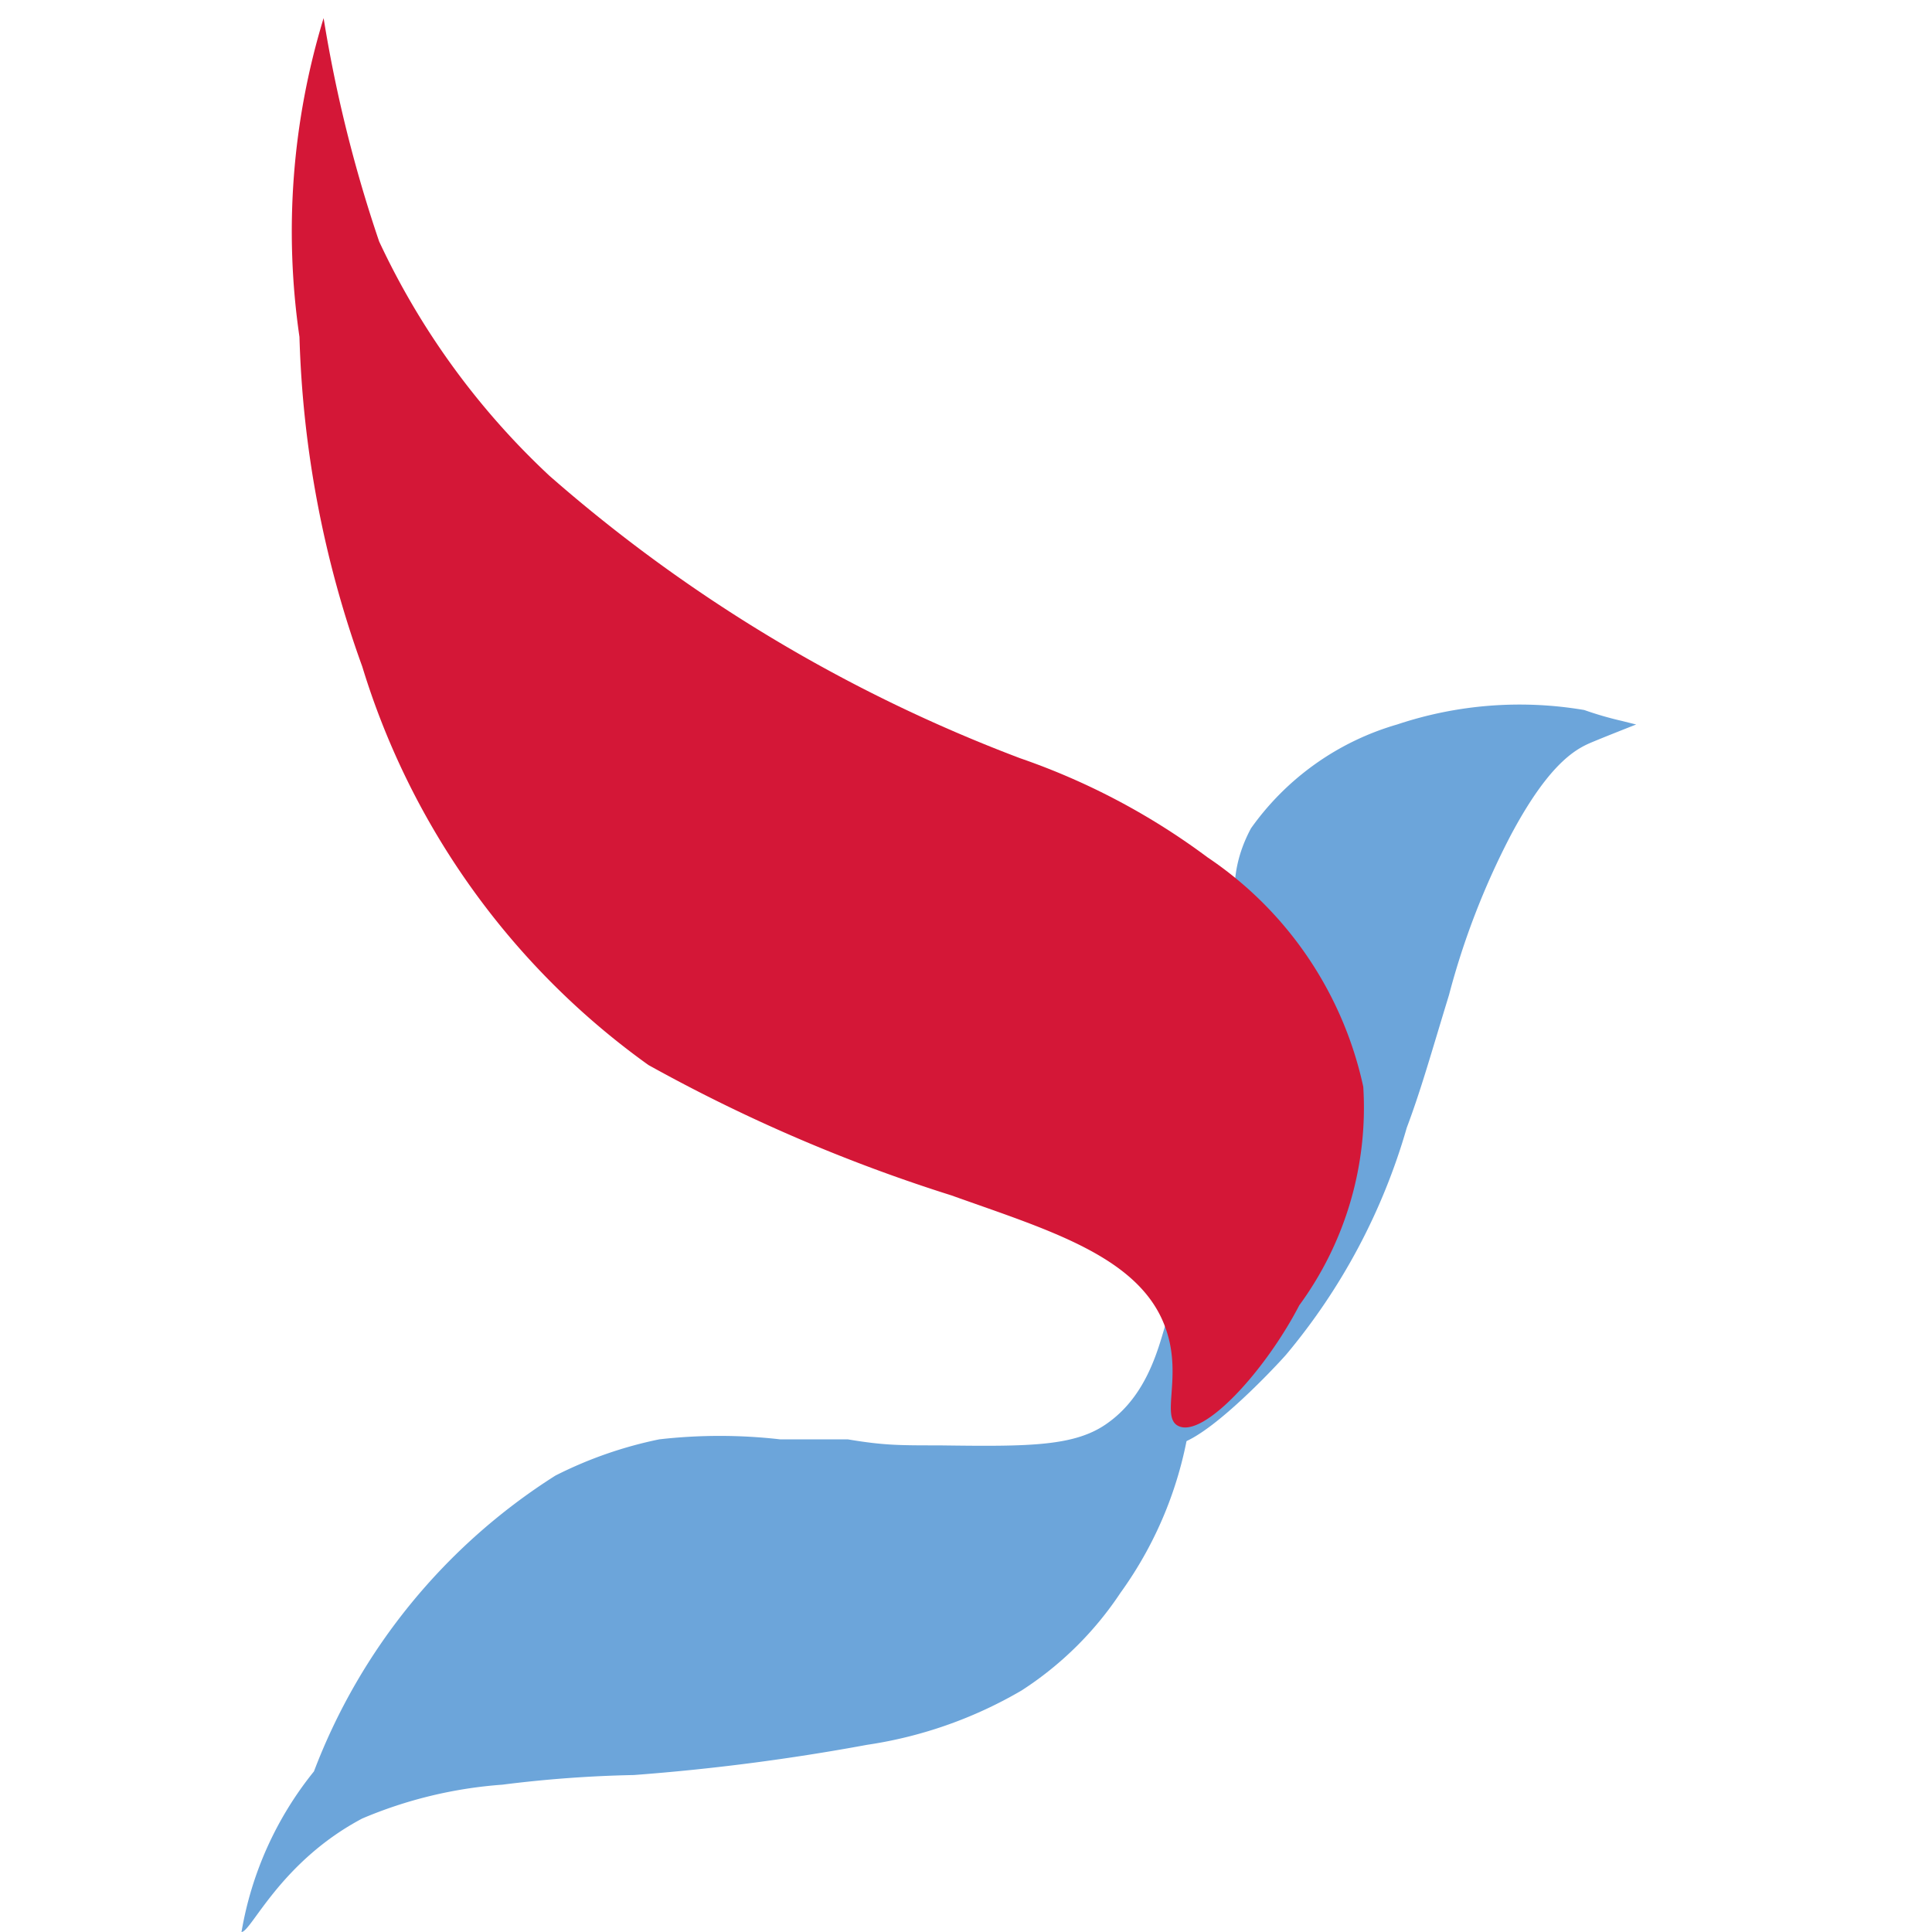
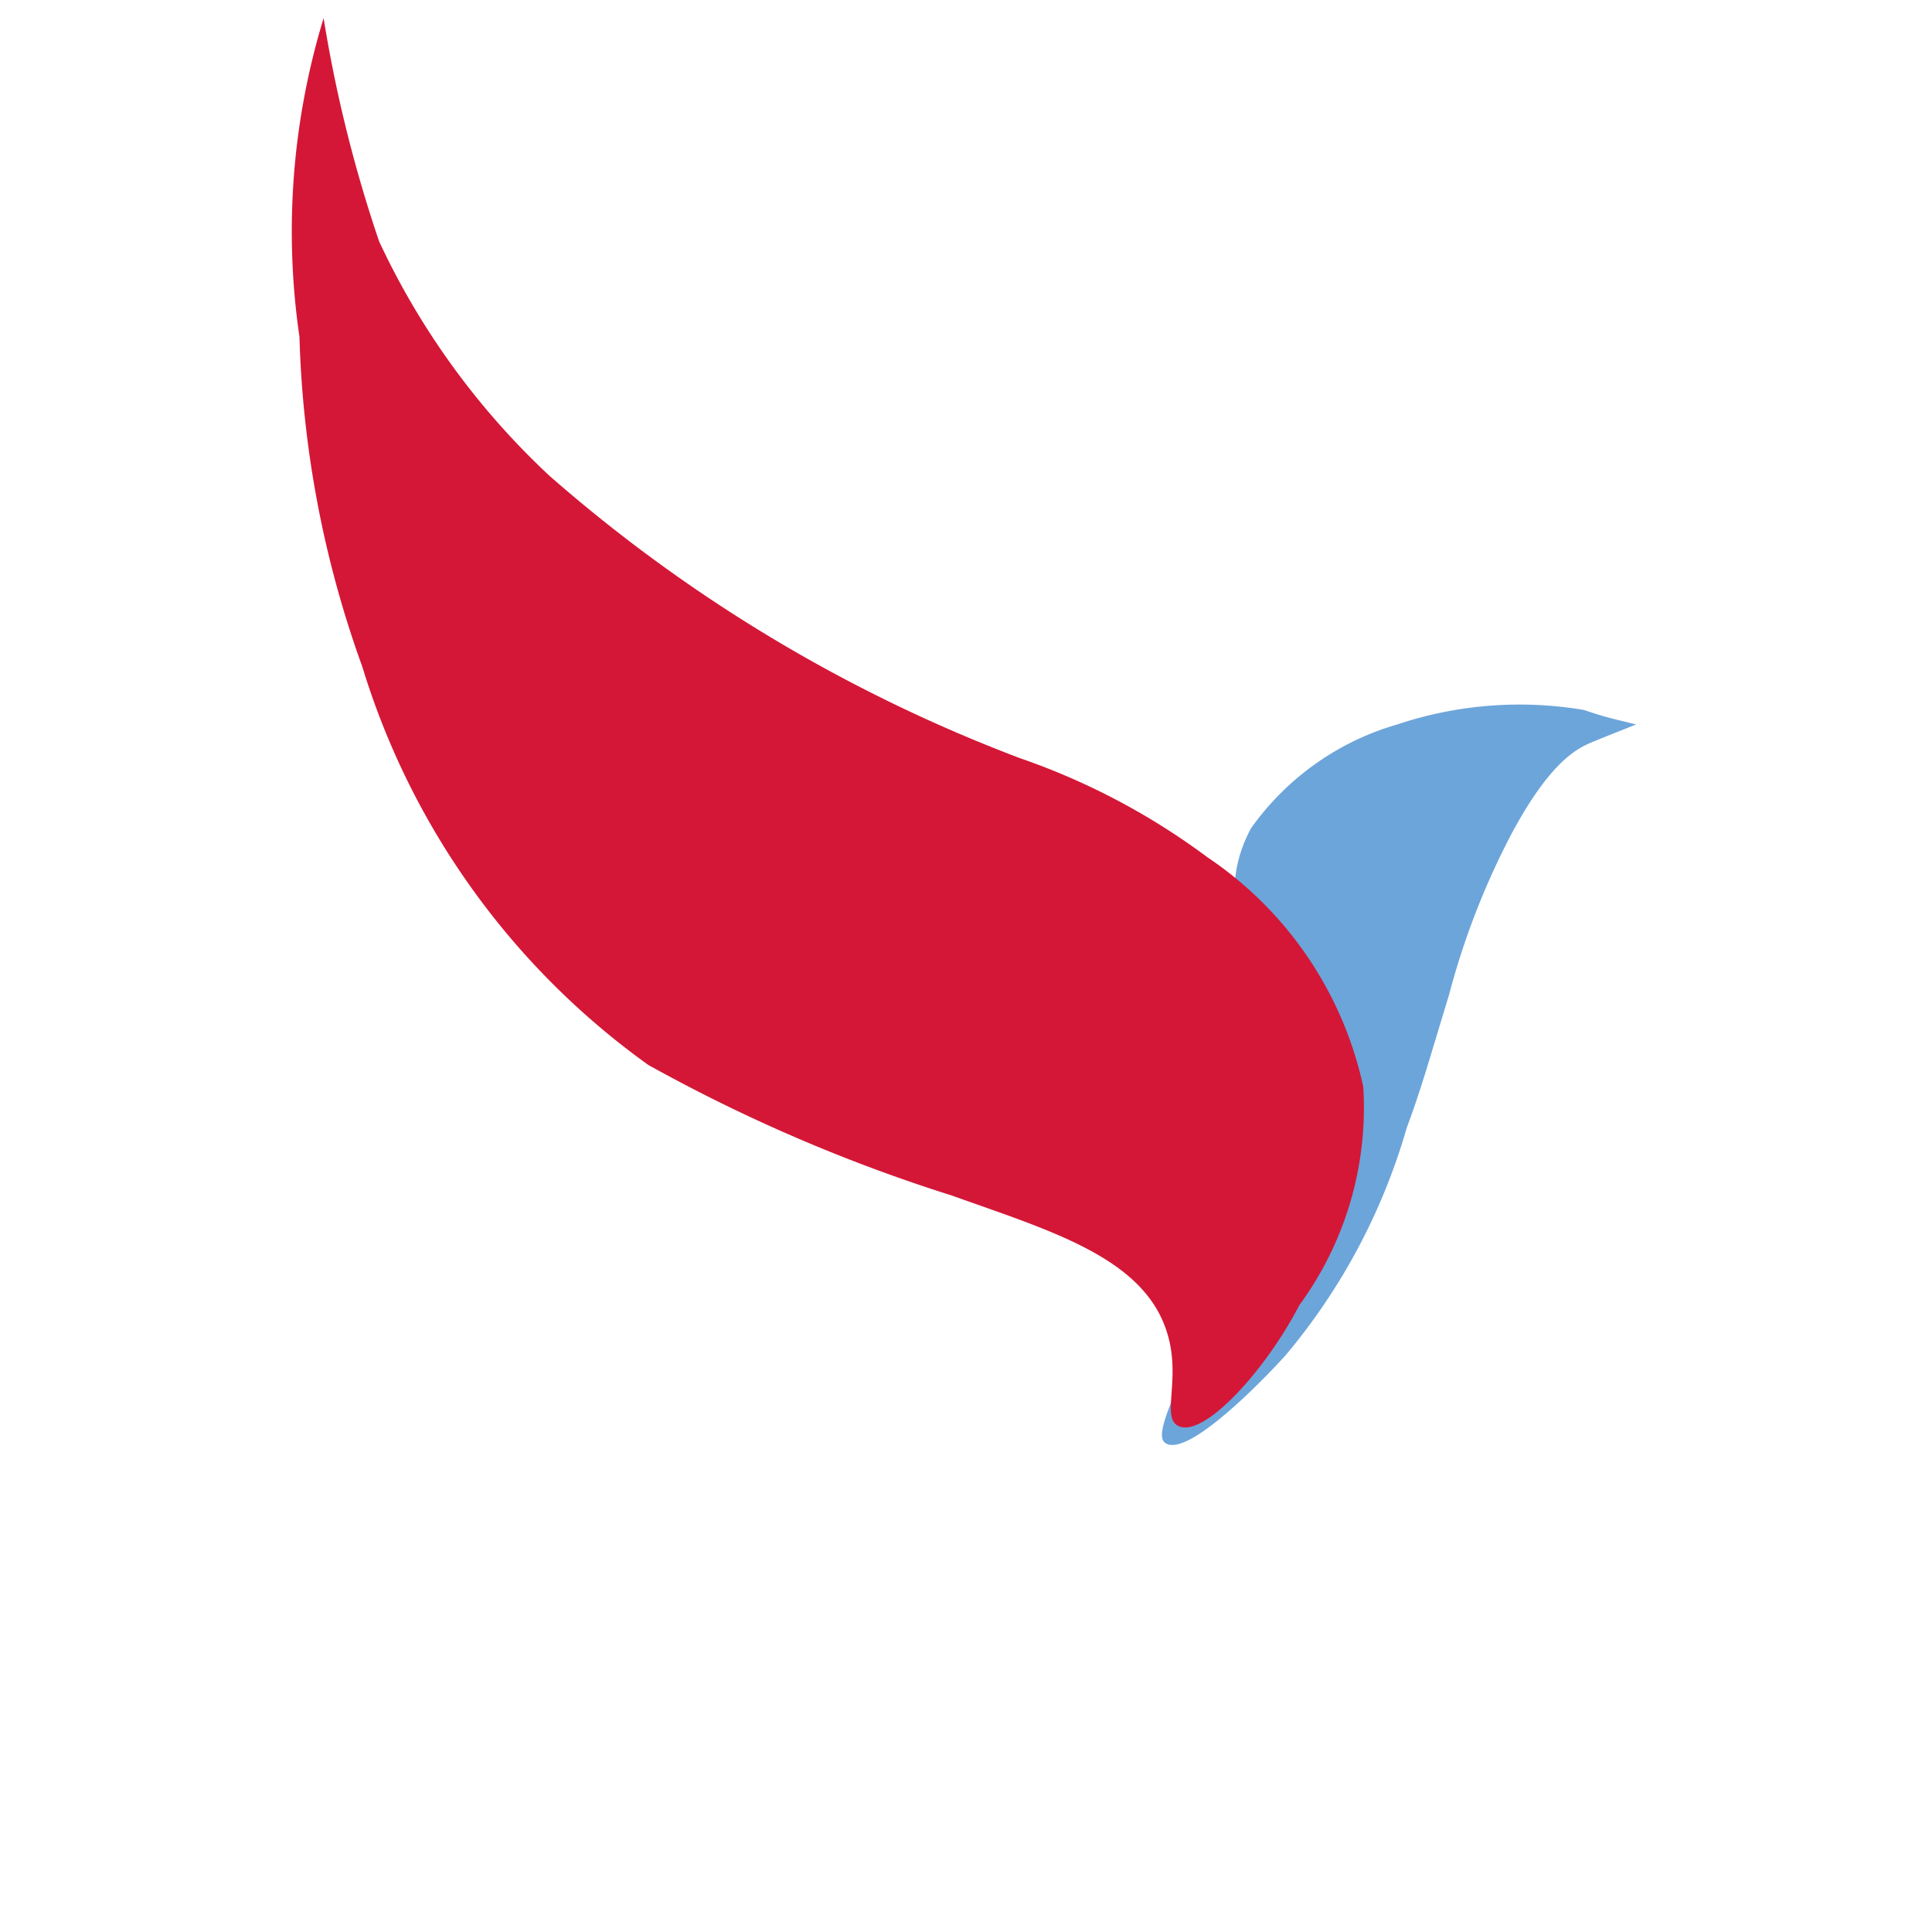
<svg xmlns="http://www.w3.org/2000/svg" id="Слой_1" data-name="Слой 1" viewBox="0 0 16 16">
  <defs>
    <style>.cls-1{fill:#6ca5da;}.cls-2{fill:#d41737;}</style>
  </defs>
  <title>16 на 16</title>
-   <path class="cls-1" d="M9.75,10.78c-.12,0-.1.66-.57,1-.27.2-.65.2-1.4.19-.34,0-.46,0-.76-.05l-.56,0a4.41,4.41,0,0,0-1,0h0a3.41,3.41,0,0,0-.86.3,5,5,0,0,0-2,2.45A2.88,2.88,0,0,0,2,16c.08,0,.32-.58,1-.94a3.64,3.64,0,0,1,1.16-.28,10.23,10.23,0,0,1,1.09-.08,18,18,0,0,0,1.93-.25A3.57,3.57,0,0,0,8.46,14a2.81,2.81,0,0,0,.82-.81,3.21,3.21,0,0,0,.58-1.46C9.91,11.29,9.85,10.79,9.75,10.78Z" />
  <path class="cls-1" d="M13.55,6s-.23.09-.35.14-.35.14-.69.78A6.35,6.35,0,0,0,12,8.24c-.15.49-.23.78-.35,1.1a5.13,5.13,0,0,1-1,1.88c-.07.08-.8.87-1,.73s.77-1.36.71-3.18c0-.91-.31-1.33,0-1.91A2.25,2.25,0,0,1,11.57,6a3.2,3.2,0,0,1,1.55-.12,2.83,2.83,0,0,0,.31.09Z" />
  <path class="cls-2" d="M9.76,11.81c.21.1.72-.46,1-1a2.77,2.77,0,0,0,.53-1.81A3.07,3.07,0,0,0,10,7.1a5.71,5.71,0,0,0-1.55-.82A12.75,12.75,0,0,1,4.55,3.94,6.29,6.29,0,0,1,3.14,2,11.34,11.34,0,0,1,2.68.15a6.05,6.05,0,0,0-.2,2.64A8.74,8.74,0,0,0,3,5.52a6.33,6.33,0,0,0,2.37,3.3A13.55,13.55,0,0,0,7.88,9.9c.81.29,1.58.51,1.78,1.12C9.79,11.41,9.61,11.74,9.76,11.81Z" />
</svg>